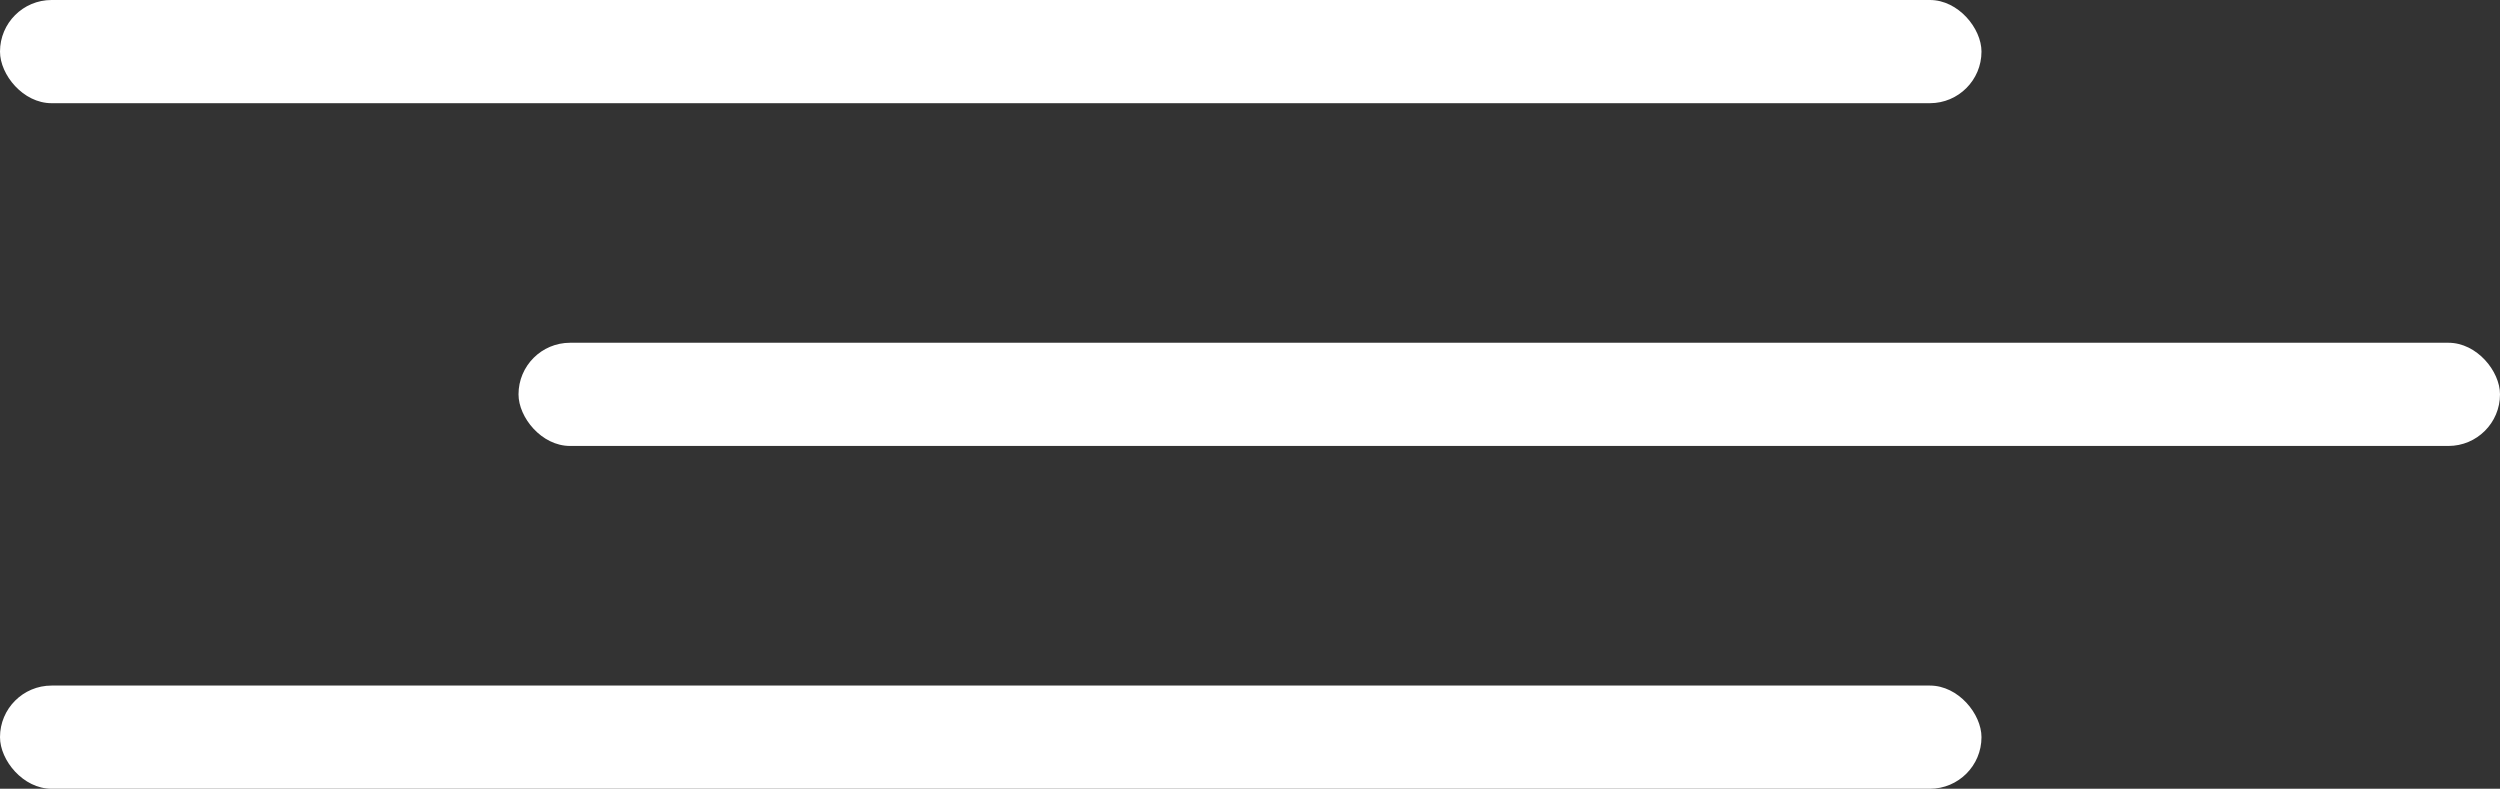
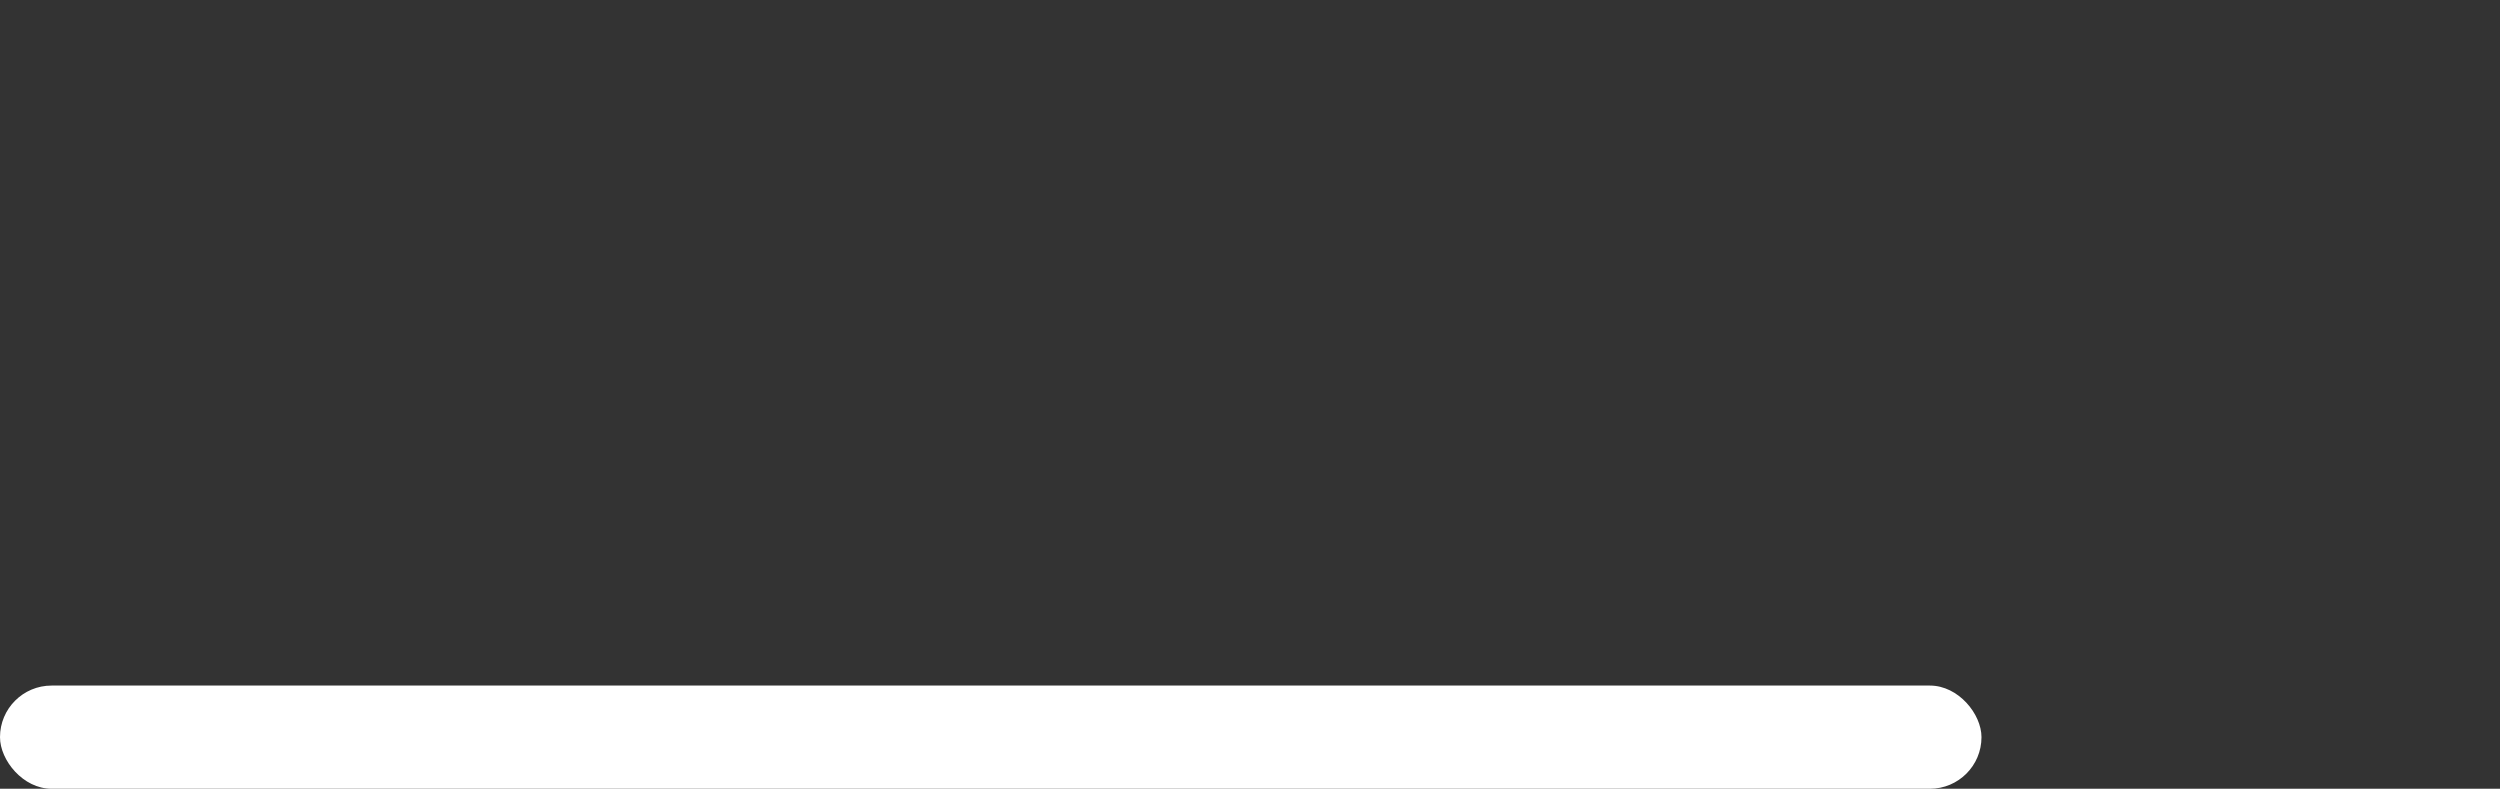
<svg xmlns="http://www.w3.org/2000/svg" viewBox="0 0 517.2 163.18">
  <rect x="0" y="0" width="517.2" height="163.18" fill="#333333" stroke="none" />
  <defs>
    <style>.cls-1{fill:#fff;}</style>
  </defs>
  <title>Ресурс 4</title>
  <g id="Слой_2" data-name="Слой 2">
    <g id="Слой_1-2" data-name="Слой 1">
      <rect class="cls-1" y="141.83" width="409.93" height="21.35" rx="10.67" />
-       <rect class="cls-1" width="409.93" height="21.35" rx="10.67" />
-       <rect class="cls-1" x="107.27" y="70.91" width="409.93" height="21.35" rx="10.67" />
    </g>
  </g>
</svg>